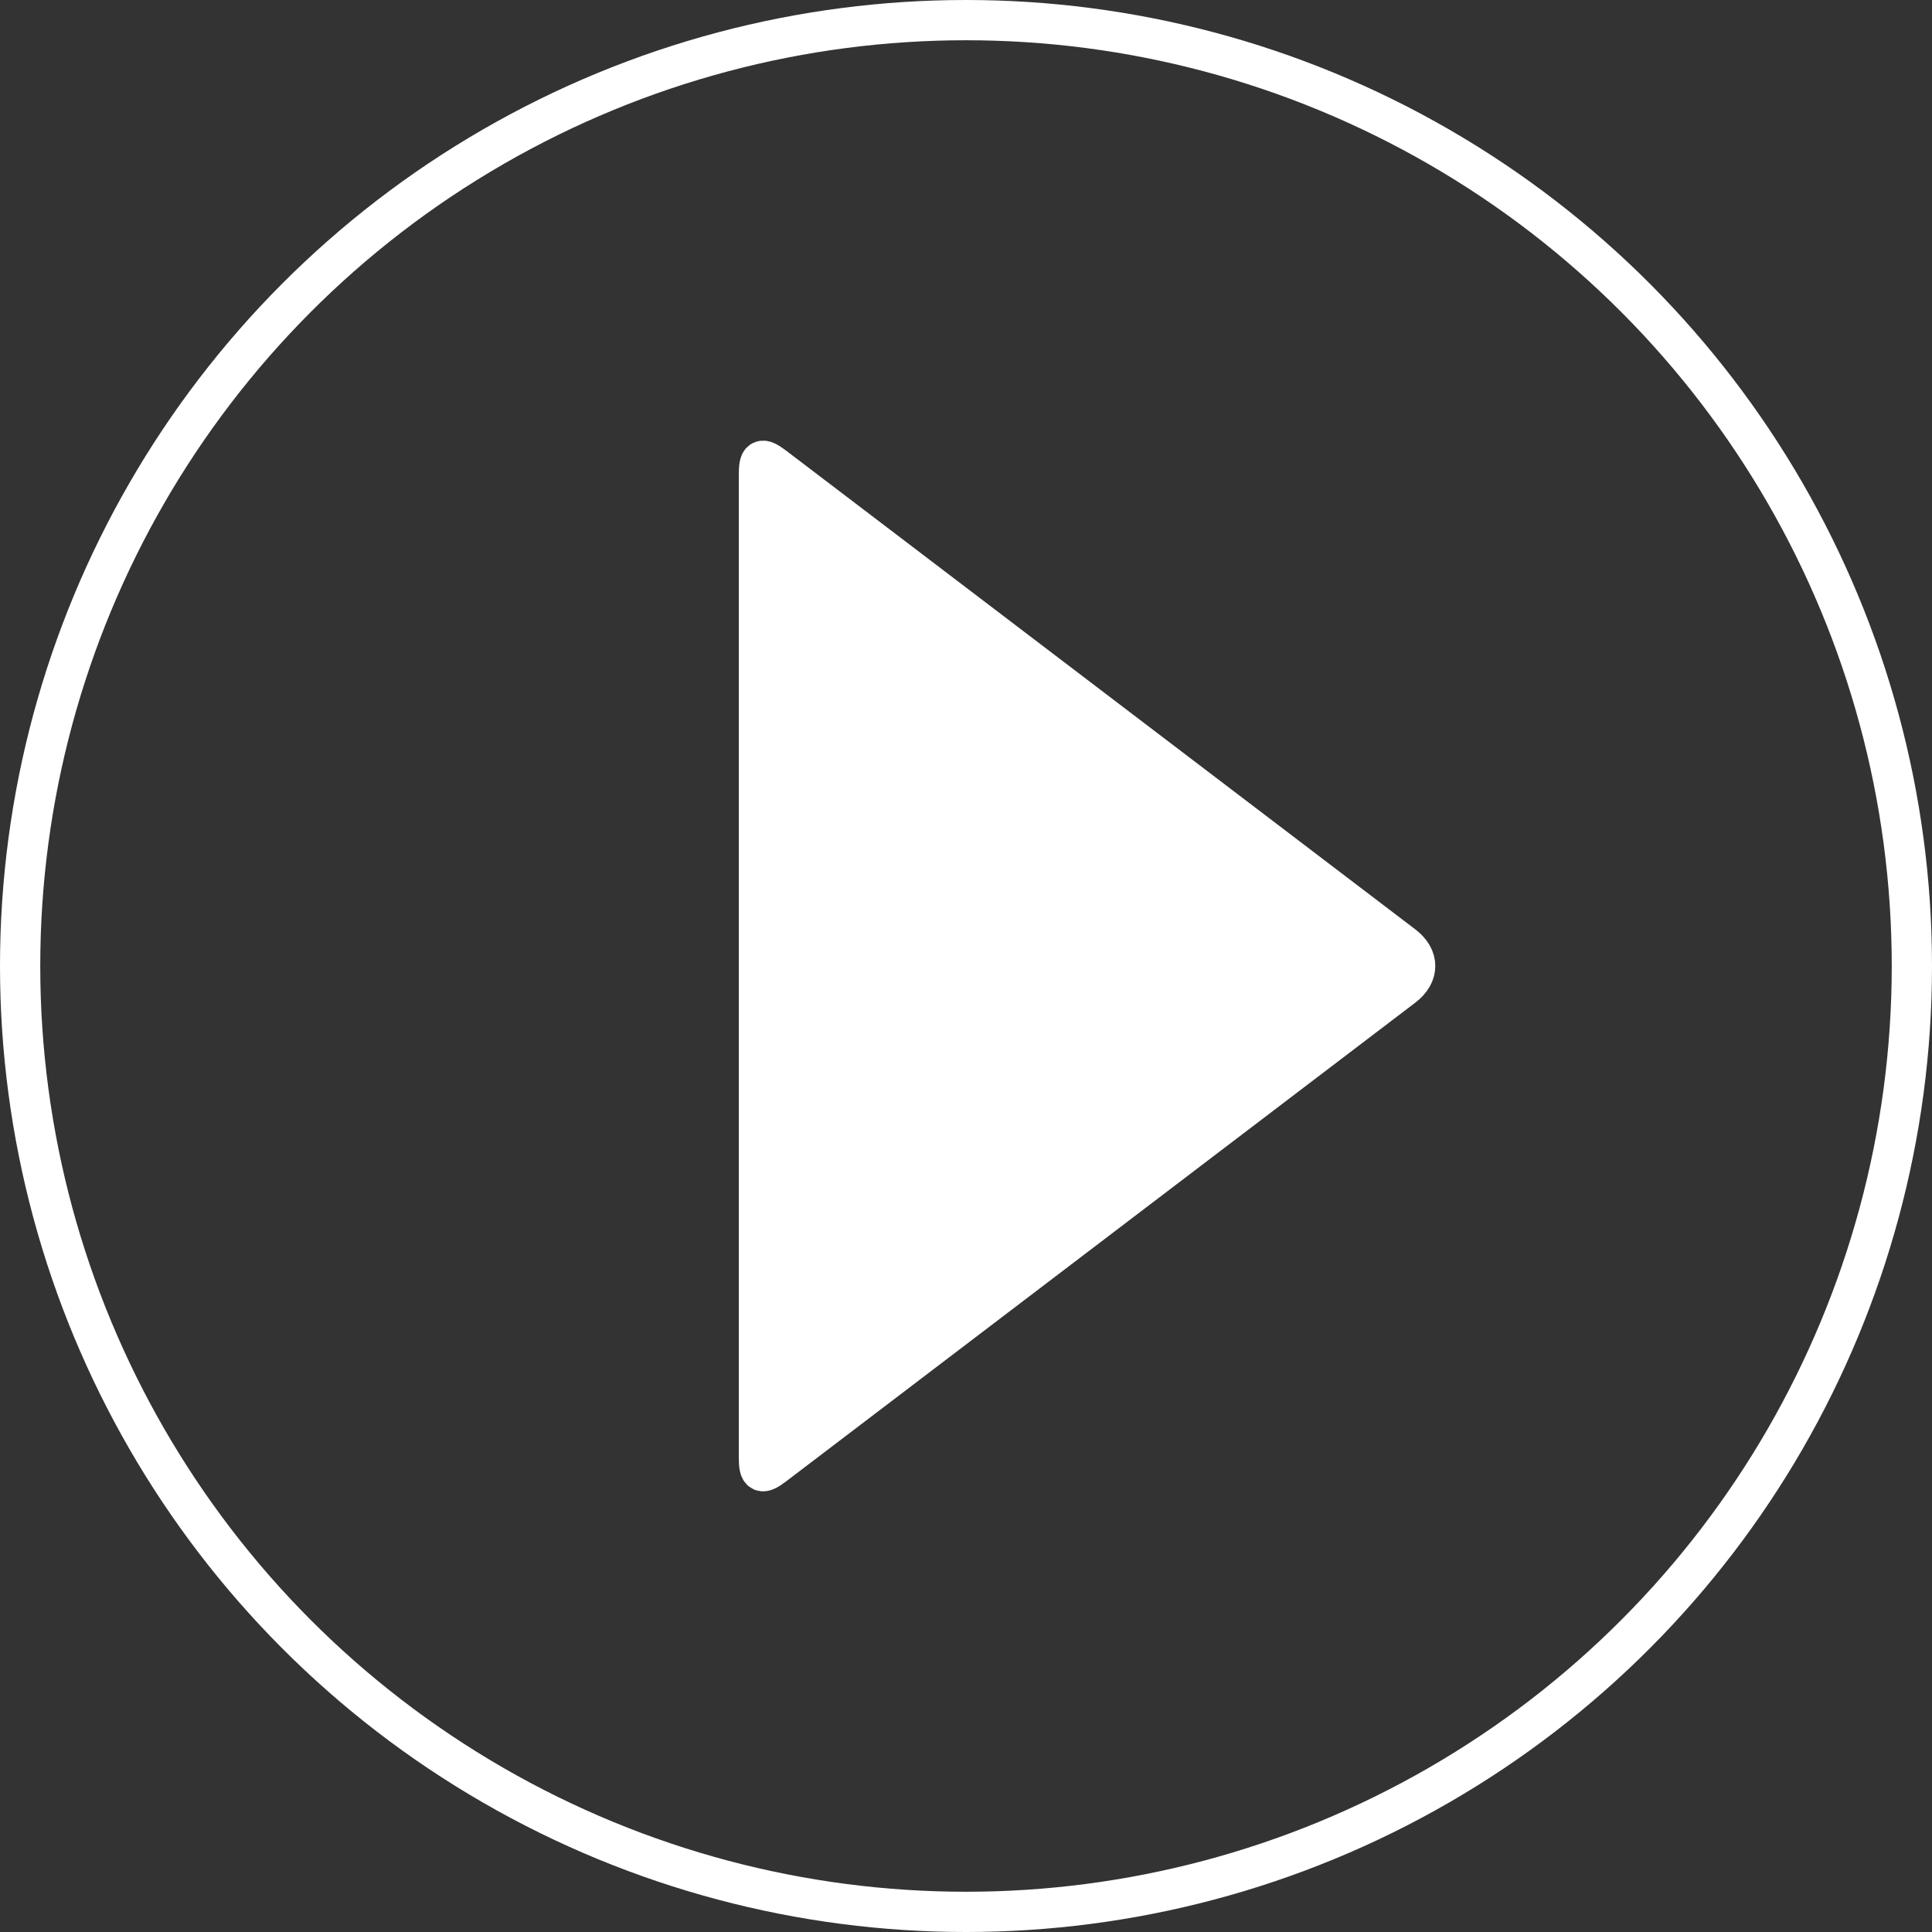
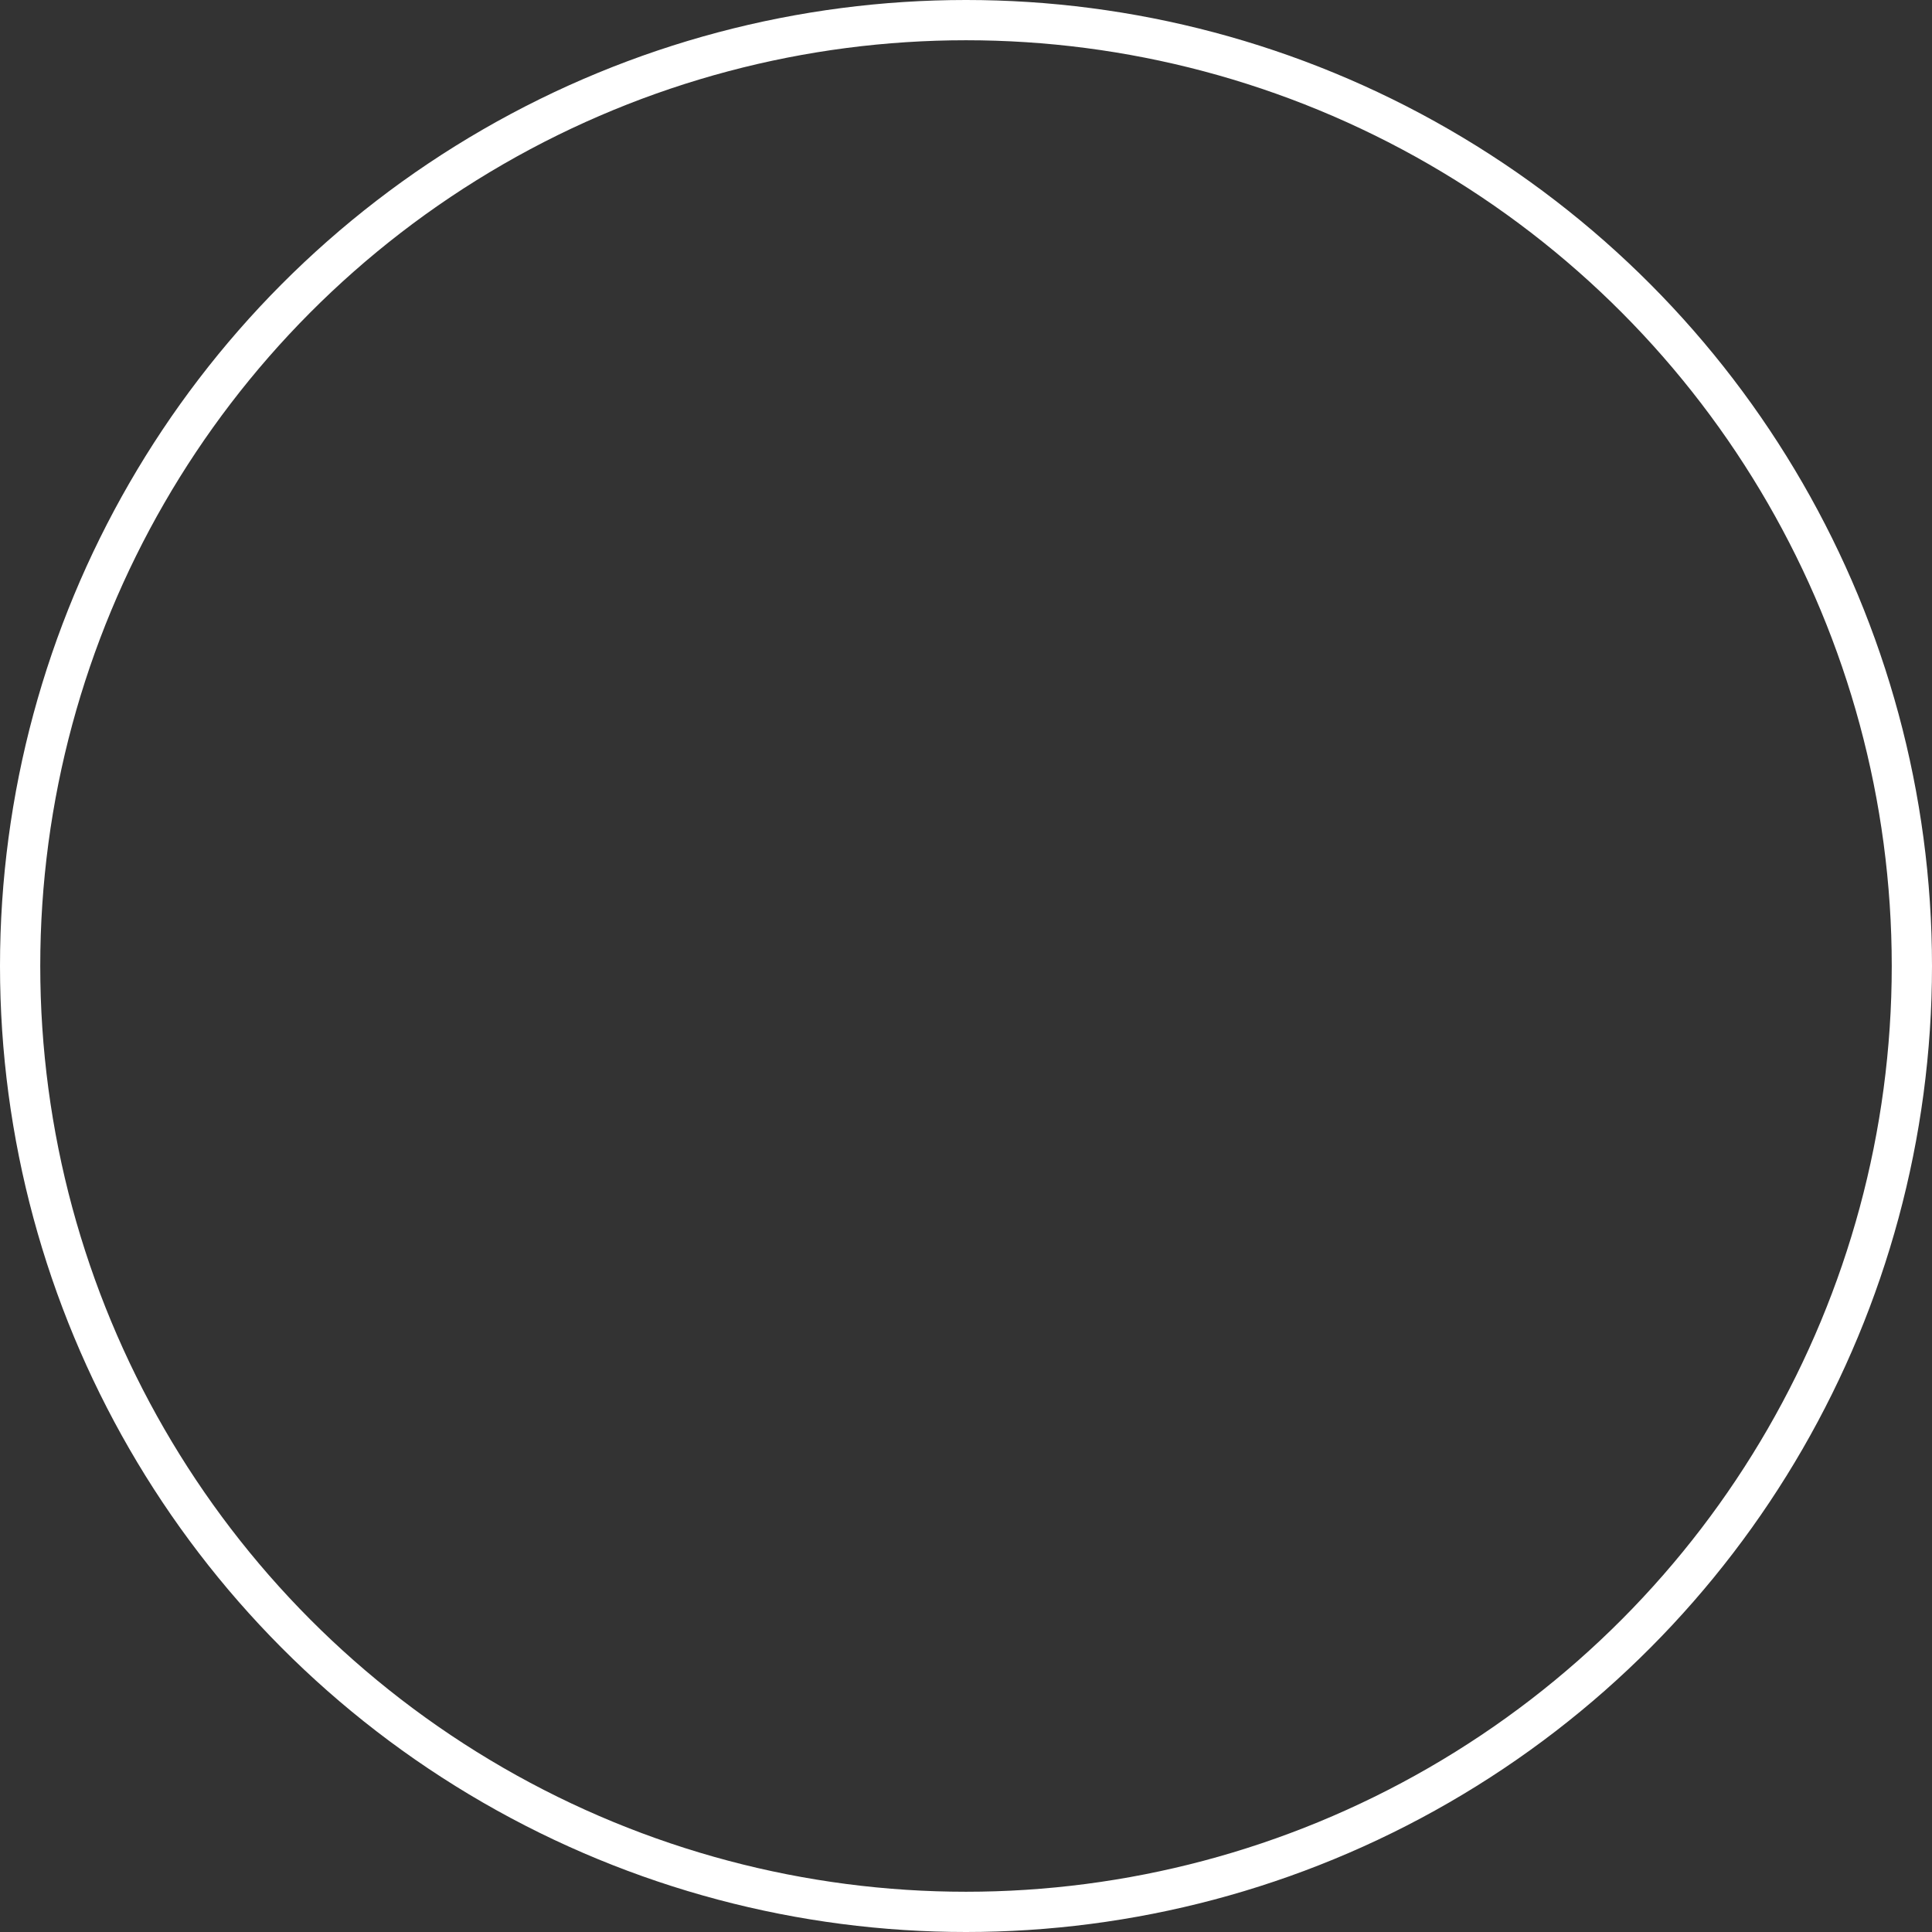
<svg xmlns="http://www.w3.org/2000/svg" width="96px" height="96px" viewBox="0 0 96 96" version="1.1">
  <rect x="0" y="0" width="96" height="96" fill="#333333" stroke="none" />
  <desc>Created with Sketch.</desc>
  <defs />
  <g id="about" stroke="none" stroke-width="1" fill="none" fill-rule="evenodd">
    <g id="30_about" transform="translate(-672, -904)" stroke="#FFFFFF" stroke-width="2">
      <g id="Group-4" transform="translate(0, 334)">
        <g id="video" transform="translate(0, 408)">
          <g id="play-btn-white" transform="translate(672, 162)">
            <circle id="Oval" cx="48" cy="48" r="47" />
-             <path d="M56.171,27.828 L21.673,62.325 C21.083,62.915 21.127,63.043 21.953,63.155 L60.834,68.435 C61.825,68.57 62.416,67.979 62.281,66.989 L57.001,28.107 C56.889,27.281 56.76,27.238 56.171,27.828 Z" id="Rectangle-3" fill="#FFFFFF" fill-rule="evenodd" transform="translate(41.846, 48) rotate(-45) translate(-41.846, -48) " />
          </g>
        </g>
      </g>
    </g>
  </g>
</svg>